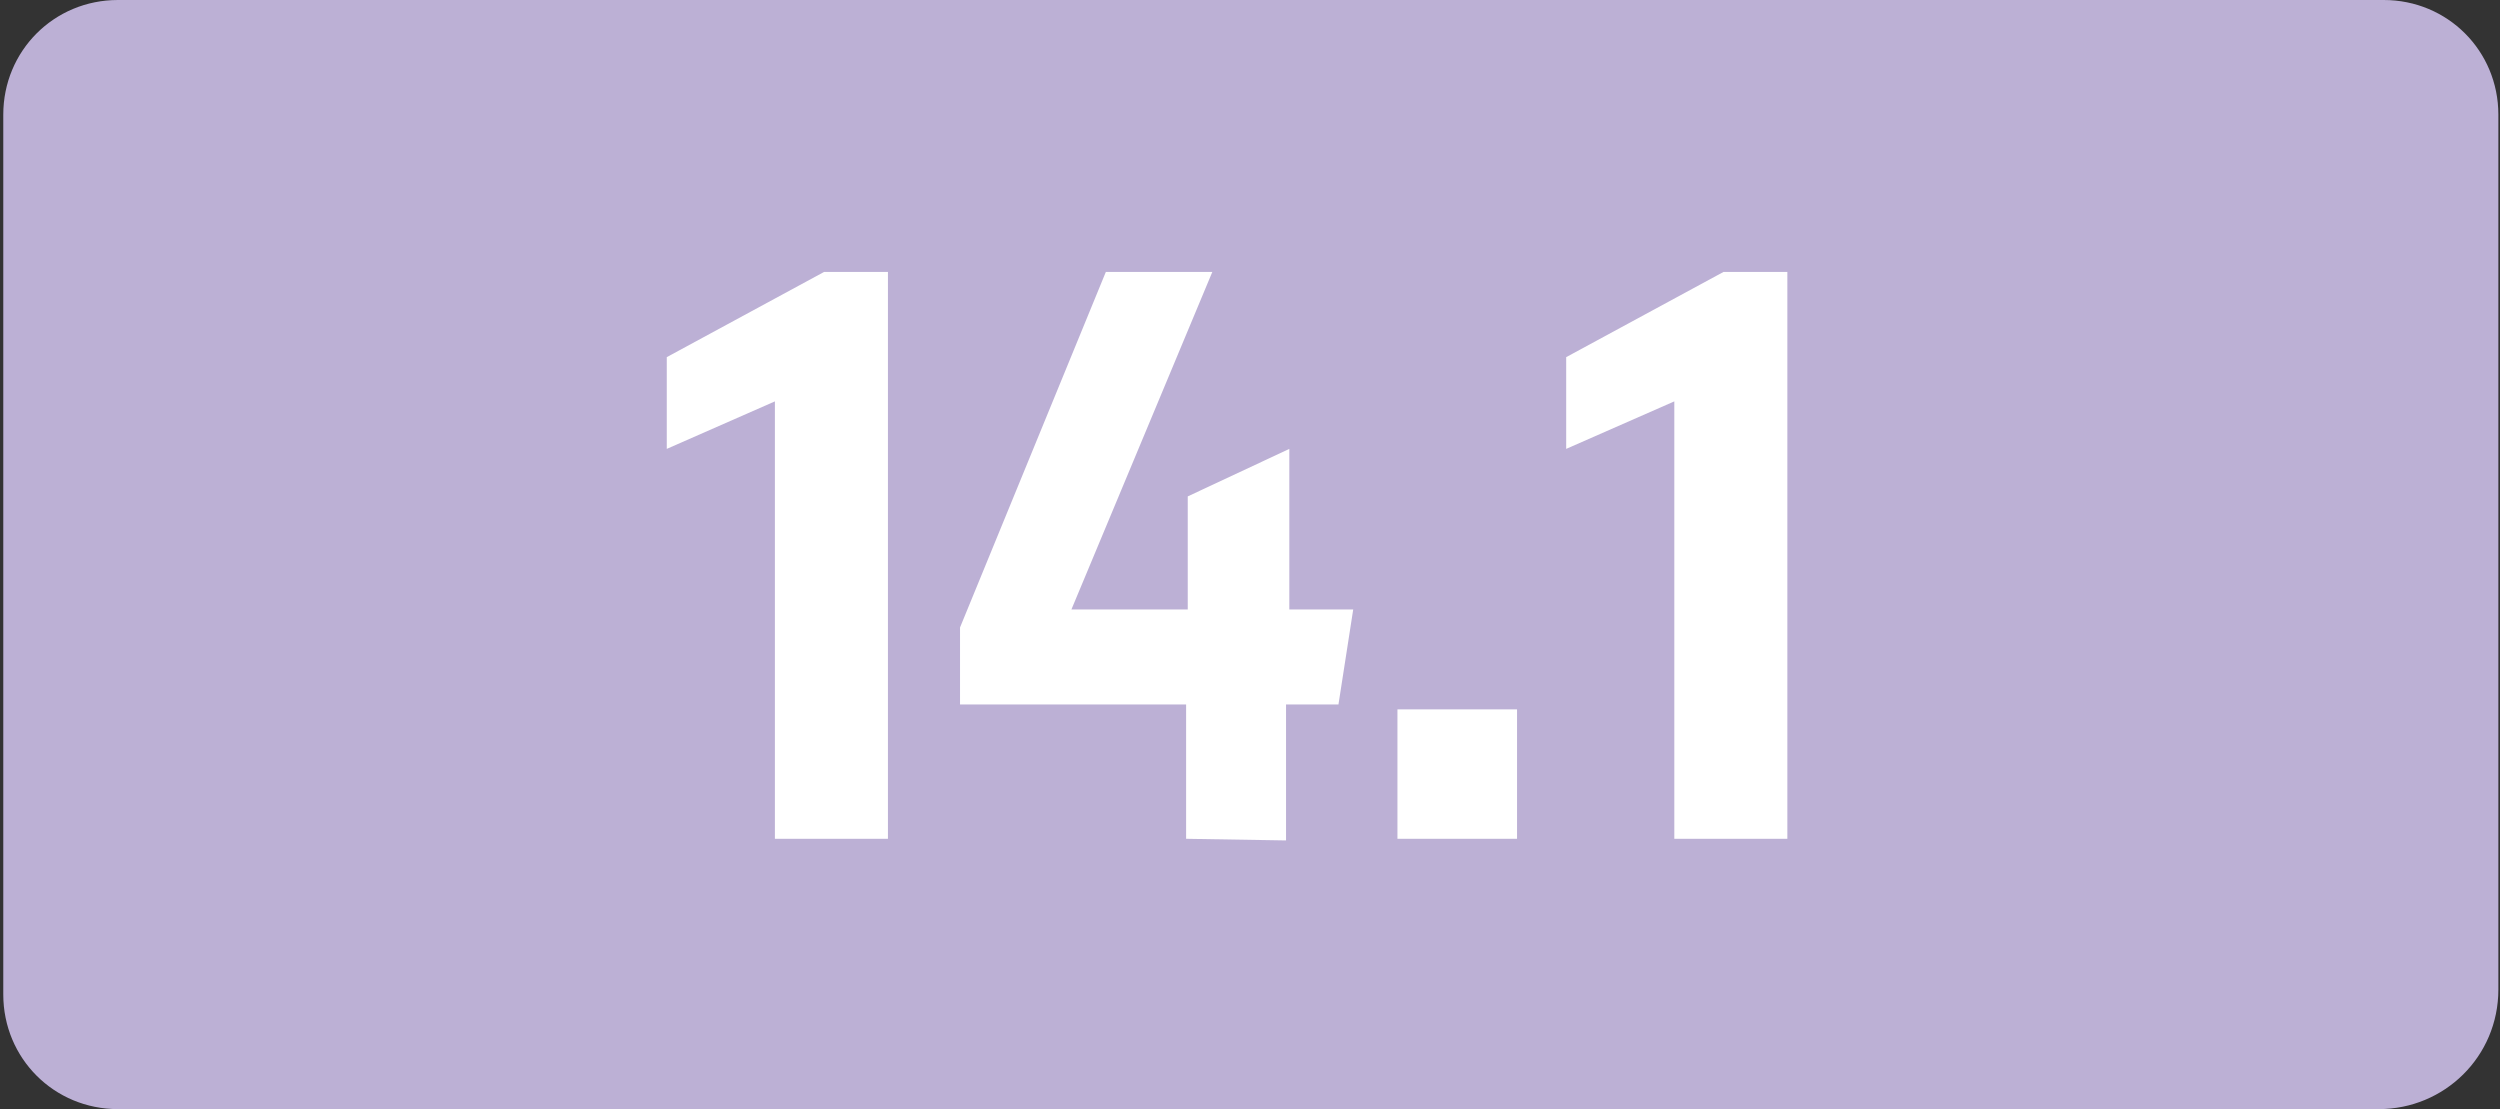
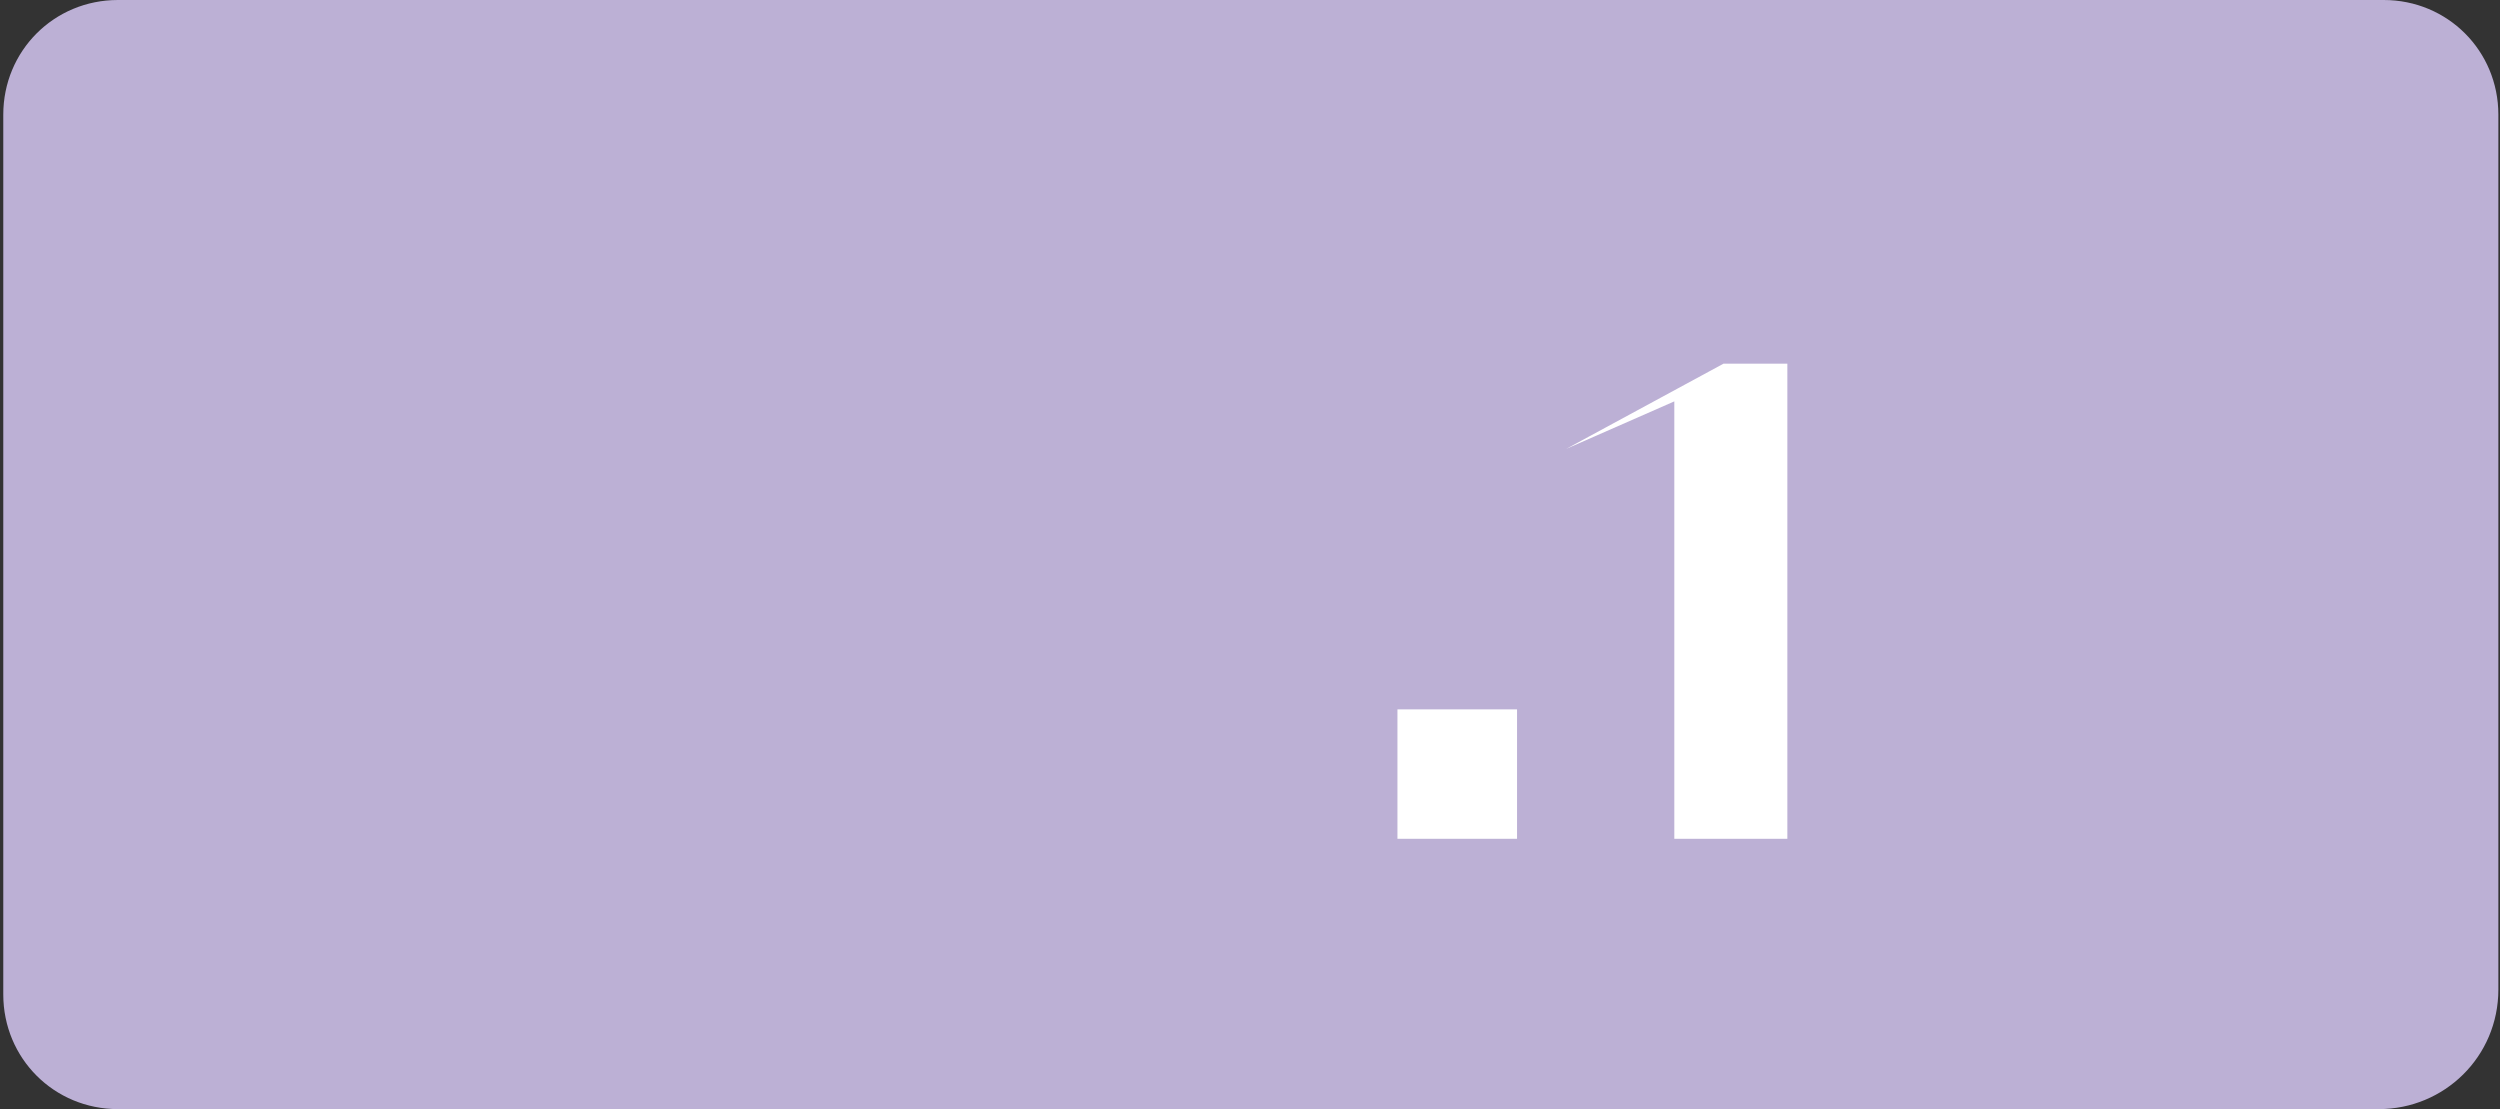
<svg xmlns="http://www.w3.org/2000/svg" version="1.1" id="Calque_2_00000132057759798489925400000013667466892101645189_" x="0px" y="0px" viewBox="0 0 152.6 67.7" style="enable-background:new 0 0 152.6 67.7;" xml:space="preserve">
  <rect x="0" y="0" width="152.6" height="67.7" fill="#333333" stroke="none" />
  <style type="text/css">
	.st0{fill:#BCB0D5;}
	.st1{fill:#FFFFFF;}
</style>
  <g>
    <g>
      <g>
        <path class="st0" d="M145.2,67.7H7.2c-3.9,0-7-3.1-7-7V7c0-3.9,3.1-7,7-7h138.3c3.9,0,7,3.1,7,7v53.4     C152.5,64.5,149.2,67.7,145.2,67.7" />
      </g>
      <g>
        <g>
-           <path class="st1" d="M54.2,51.2h-6.9V24.5l-6.6,2.9v-5.6l9.6-5.2h3.9C54.2,16.6,54.2,51.2,54.2,51.2z" />
-           <path class="st1" d="M72.4,51.2V43H58.6v-4.7l8.9-21.7H74l-8.6,20.6h7.1v-6.9l6.2-2.9v9.8h3.9L81.7,43h-3.2v8.3L72.4,51.2      L72.4,51.2z" />
          <path class="st1" d="M85.3,51.2v-7.9h7.3v7.9H85.3z" />
-           <path class="st1" d="M109.1,51.2h-6.9V24.5l-6.6,2.9v-5.6l9.6-5.2h3.9V51.2z" />
+           <path class="st1" d="M109.1,51.2h-6.9V24.5l-6.6,2.9l9.6-5.2h3.9V51.2z" />
        </g>
      </g>
    </g>
  </g>
</svg>